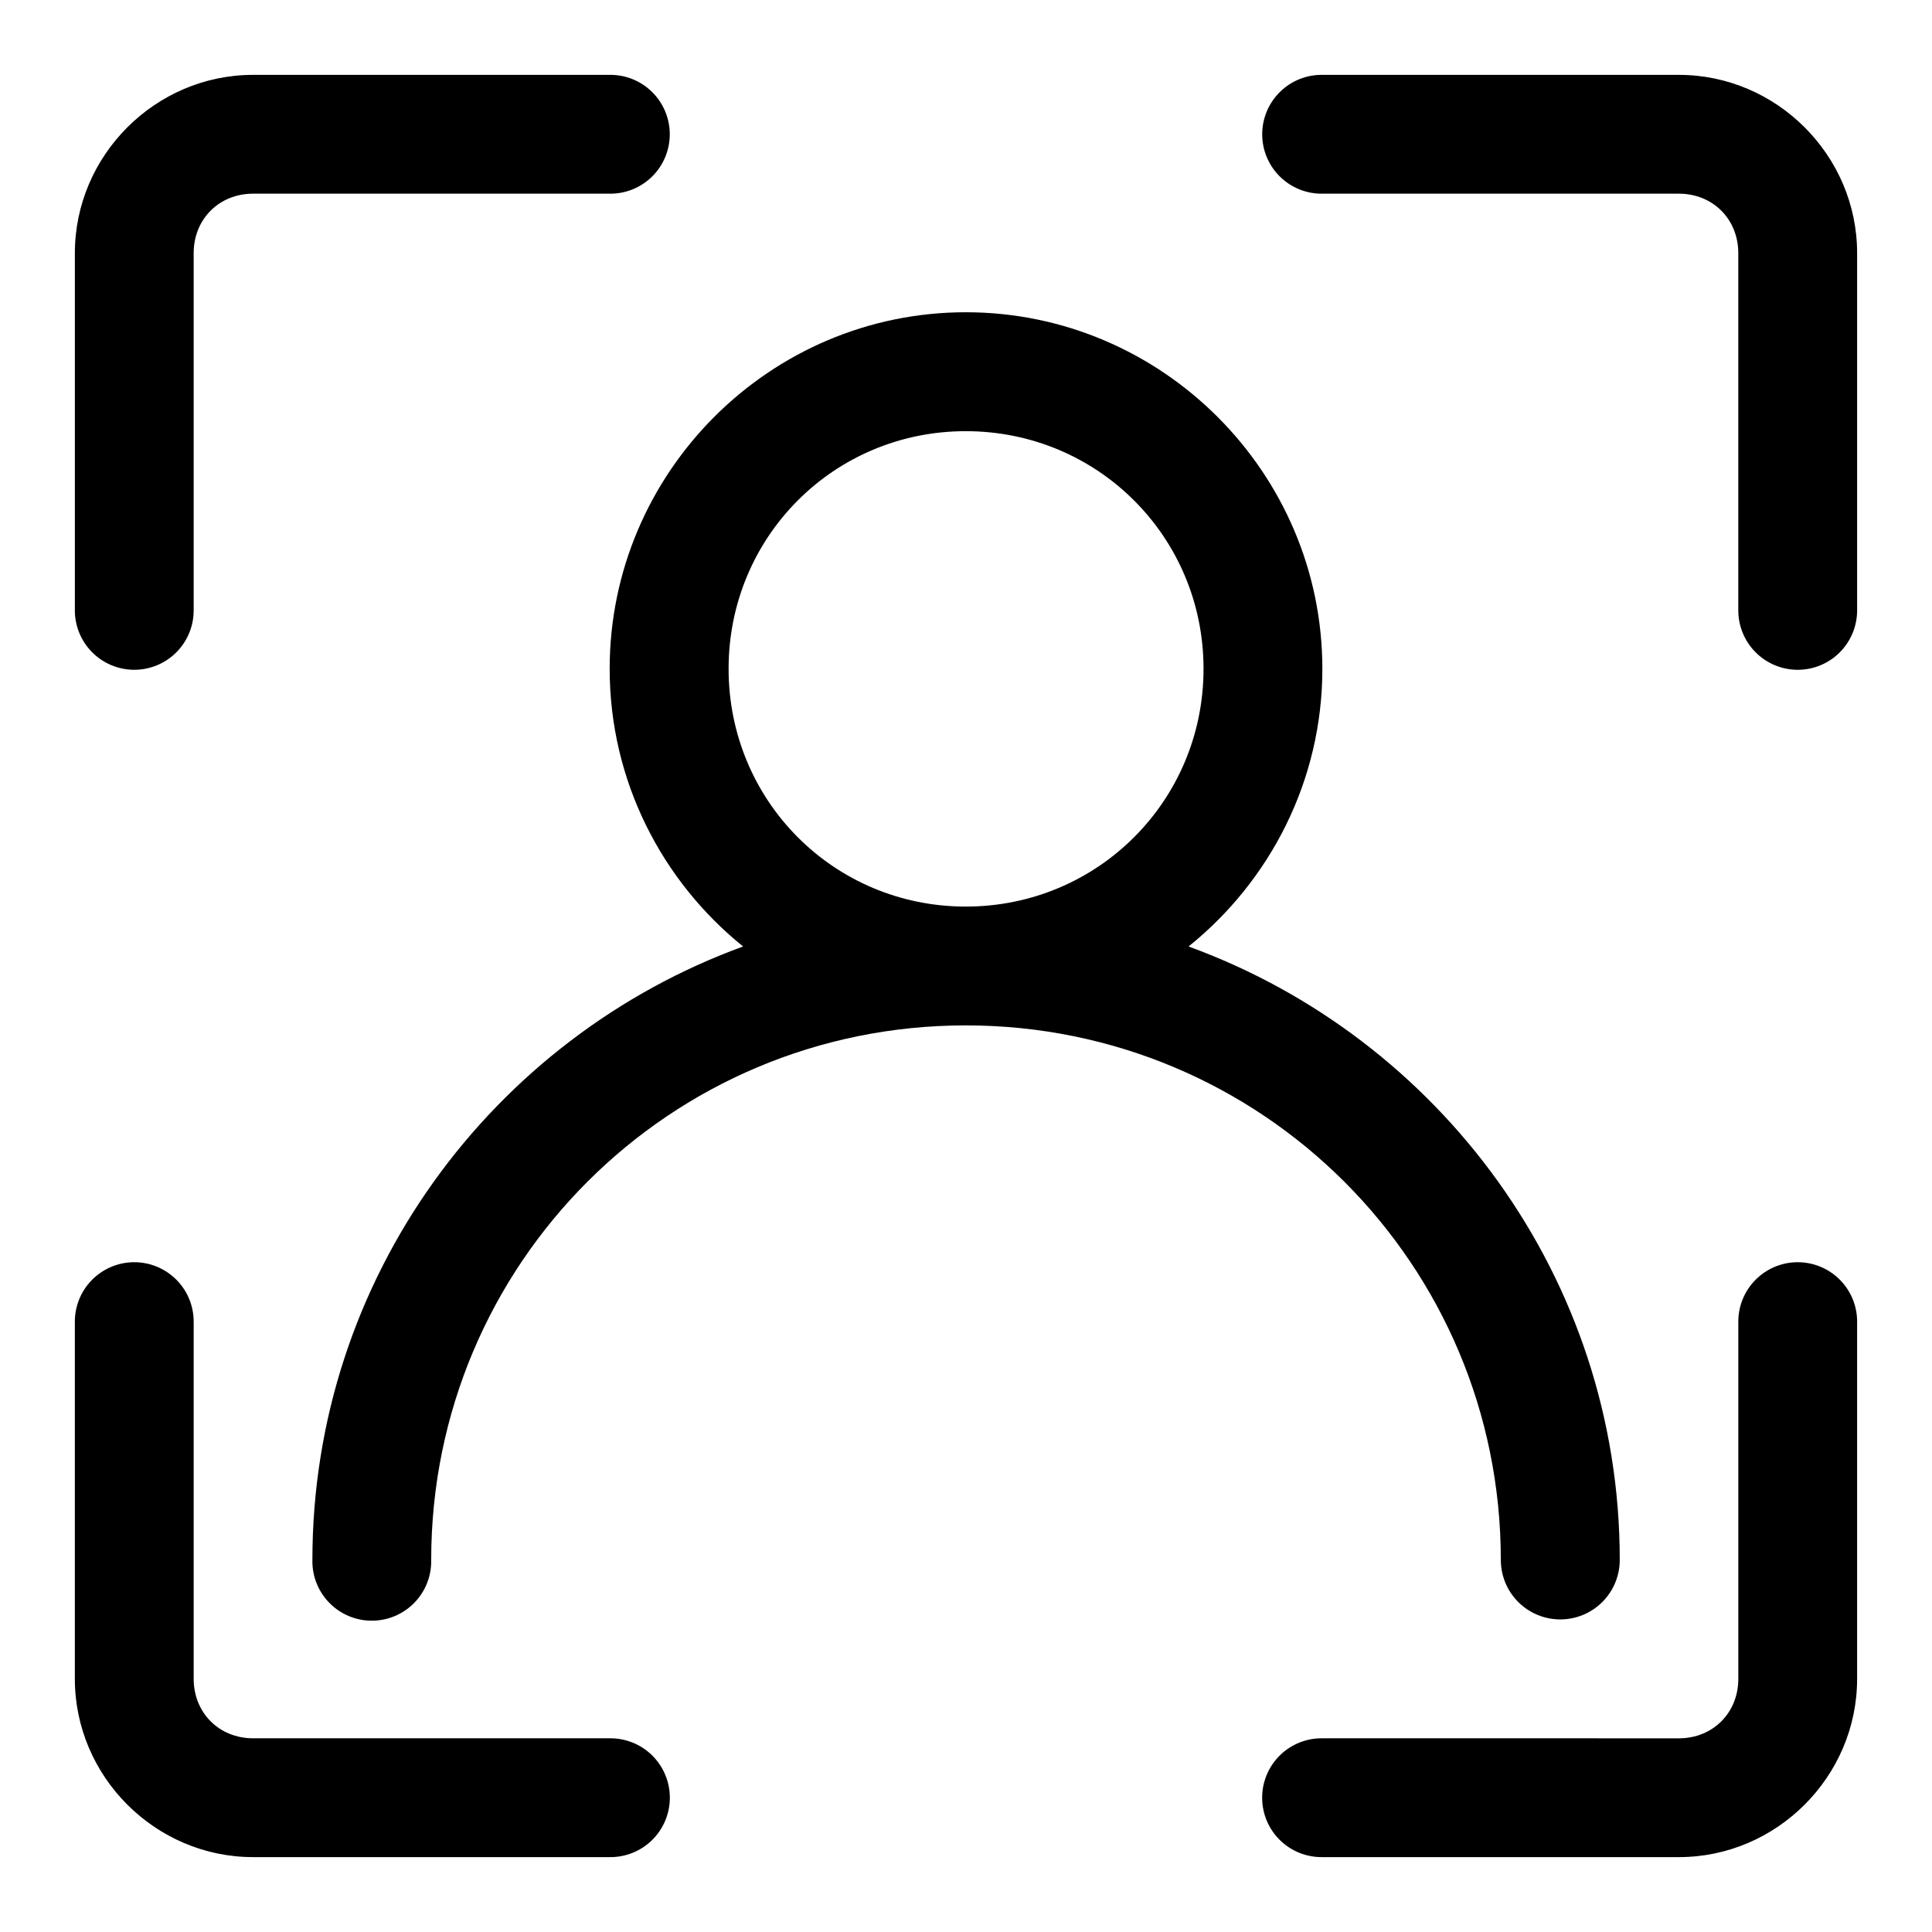
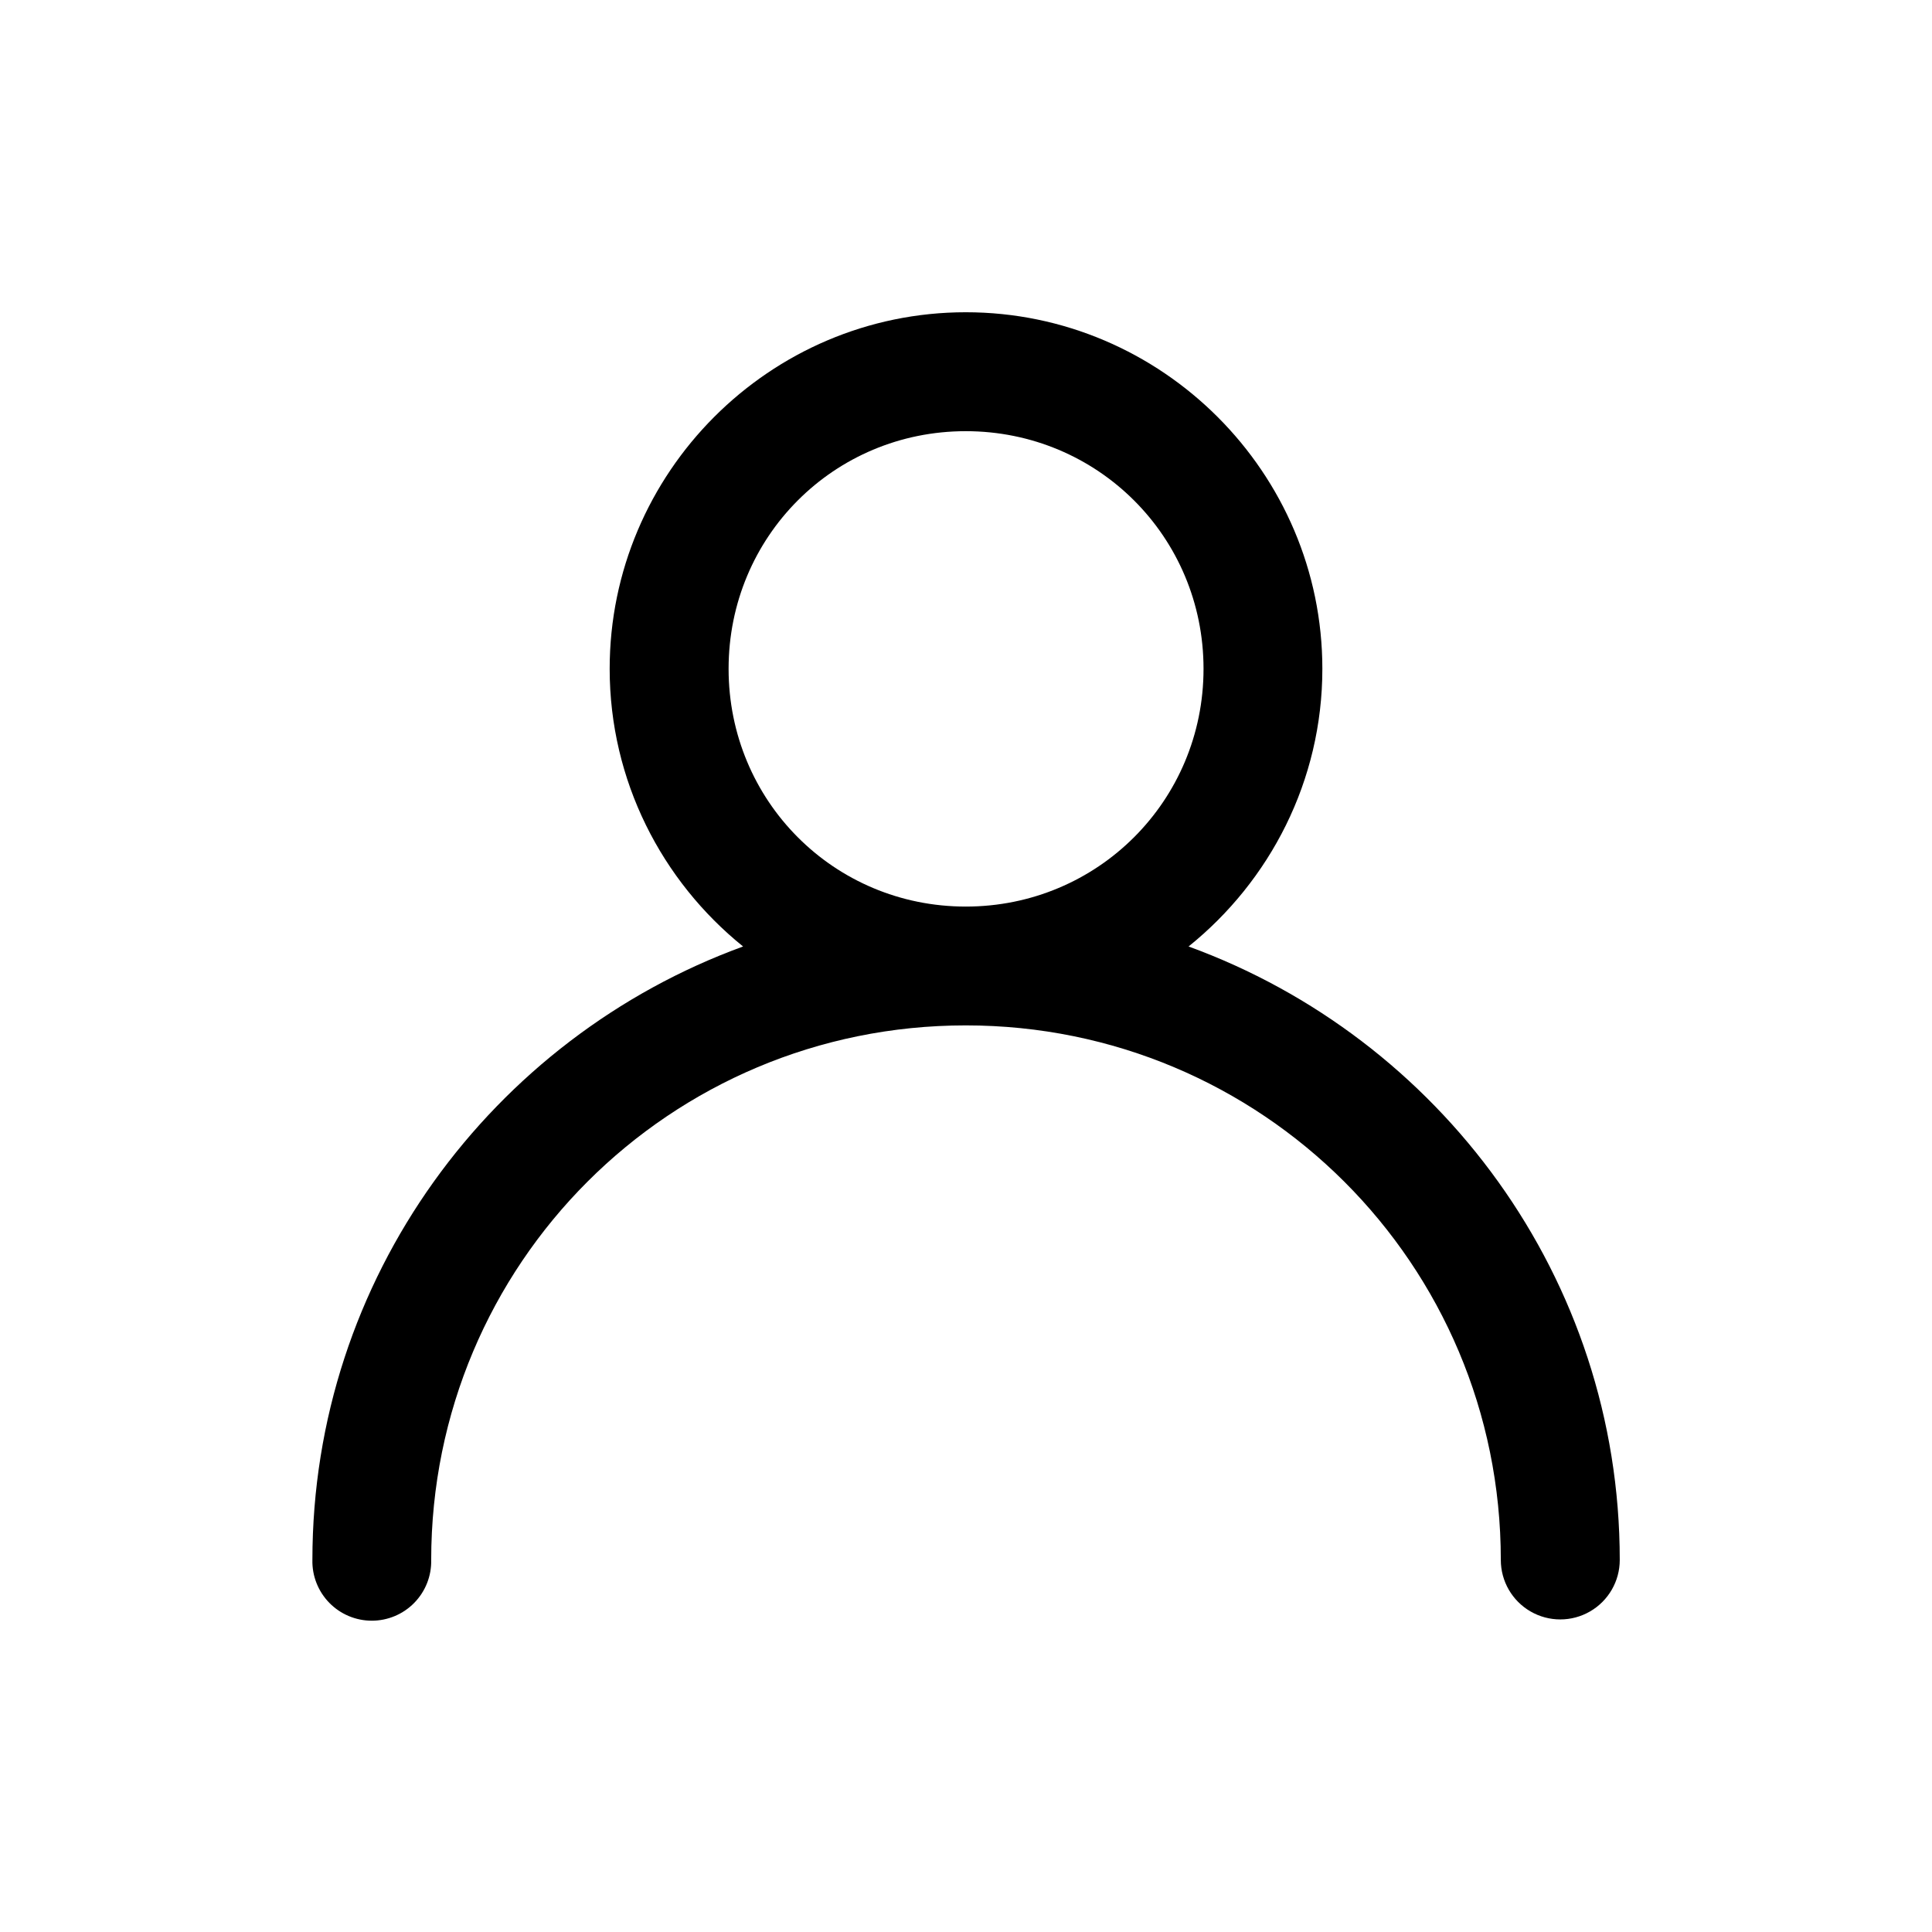
<svg xmlns="http://www.w3.org/2000/svg" fill="#000000" width="800px" height="800px" version="1.1" viewBox="144 144 512 512">
  <g>
-     <path d="m211.07 163.84c-25.895 0-47.23 21.34-47.23 47.23v94.465h-0.004c-0.059 4.215 1.574 8.277 4.535 11.277 2.957 3 6.996 4.691 11.211 4.691 4.215 0 8.254-1.691 11.211-4.691 2.961-3 4.594-7.062 4.531-11.277v-94.465c0-8.996 6.75-15.742 15.742-15.742h94.469c4.211 0.059 8.273-1.574 11.273-4.535 2.996-2.957 4.688-6.996 4.688-11.211 0-4.211-1.691-8.25-4.688-11.207-3-2.961-7.062-4.594-11.273-4.535zm283.39 0h-0.004c-4.211-0.059-8.27 1.574-11.27 4.535-3 2.957-4.691 6.996-4.691 11.207 0 4.215 1.691 8.254 4.691 11.211 3 2.961 7.059 4.594 11.27 4.535h94.465c8.996 0 15.742 6.75 15.742 15.742v94.465h0.004c-0.059 4.215 1.57 8.277 4.531 11.277 2.957 3.004 6.996 4.691 11.211 4.691 4.215 0 8.254-1.688 11.215-4.691 2.957-3 4.59-7.062 4.531-11.277v-94.465c0-25.895-21.34-47.23-47.23-47.23zm-315.12 314.66h-0.004c-4.172 0.066-8.145 1.785-11.051 4.777-2.906 2.988-4.504 7.012-4.449 11.184v94.465c0 25.895 21.336 47.23 47.23 47.23h94.469c4.215 0.062 8.281-1.566 11.285-4.527 3.004-2.957 4.695-7 4.695-11.215 0-4.219-1.691-8.258-4.695-11.219-3.004-2.957-7.07-4.59-11.285-4.527h-94.465c-8.996 0-15.742-6.75-15.742-15.746v-94.465l-0.004 0.004c0.059-4.258-1.605-8.355-4.621-11.359-3.012-3.008-7.113-4.668-11.367-4.602zm440.83 0h-0.004c-4.168 0.066-8.145 1.785-11.047 4.777-2.906 2.988-4.508 7.012-4.449 11.184v94.465c0 8.996-6.75 15.746-15.742 15.746l-94.469-0.004c-4.215-0.062-8.281 1.57-11.285 4.527-3.004 2.961-4.695 7-4.695 11.219 0 4.215 1.691 8.258 4.695 11.215 3.004 2.961 7.07 4.59 11.285 4.527h94.465c25.895 0 47.23-21.34 47.23-47.23v-94.465h0.004c0.059-4.258-1.609-8.355-4.621-11.359-3.012-3.008-7.113-4.668-11.371-4.602z" />
    <path d="m399.94 226.75c-51.984 0-94.371 42.508-94.371 94.492 0 29.672 13.84 56.234 35.359 73.586-66.453 24.223-114.14 87.867-114.14 162.58-0.098 4.234 1.52 8.328 4.484 11.359 2.961 3.027 7.019 4.734 11.258 4.734 4.238 0 8.297-1.707 11.258-4.734 2.965-3.031 4.582-7.125 4.484-11.359 0-78.445 63.223-141.67 141.67-141.67 78.441 0 141.79 63.223 141.79 141.67 0 5.629 3.004 10.832 7.879 13.645 4.875 2.816 10.883 2.816 15.758 0 4.879-2.812 7.883-8.016 7.883-13.645 0-74.711-47.785-138.36-114.27-162.58 21.562-17.352 35.457-43.906 35.457-73.586 0-51.984-42.512-94.492-94.496-94.492zm0 31.516c34.969 0 63.008 28.012 63.008 62.977 0 34.969-28.043 63.008-63.008 63.008-34.969 0-62.852-28.039-62.855-63.008 0-34.965 27.887-62.977 62.855-62.977z" />
  </g>
</svg>